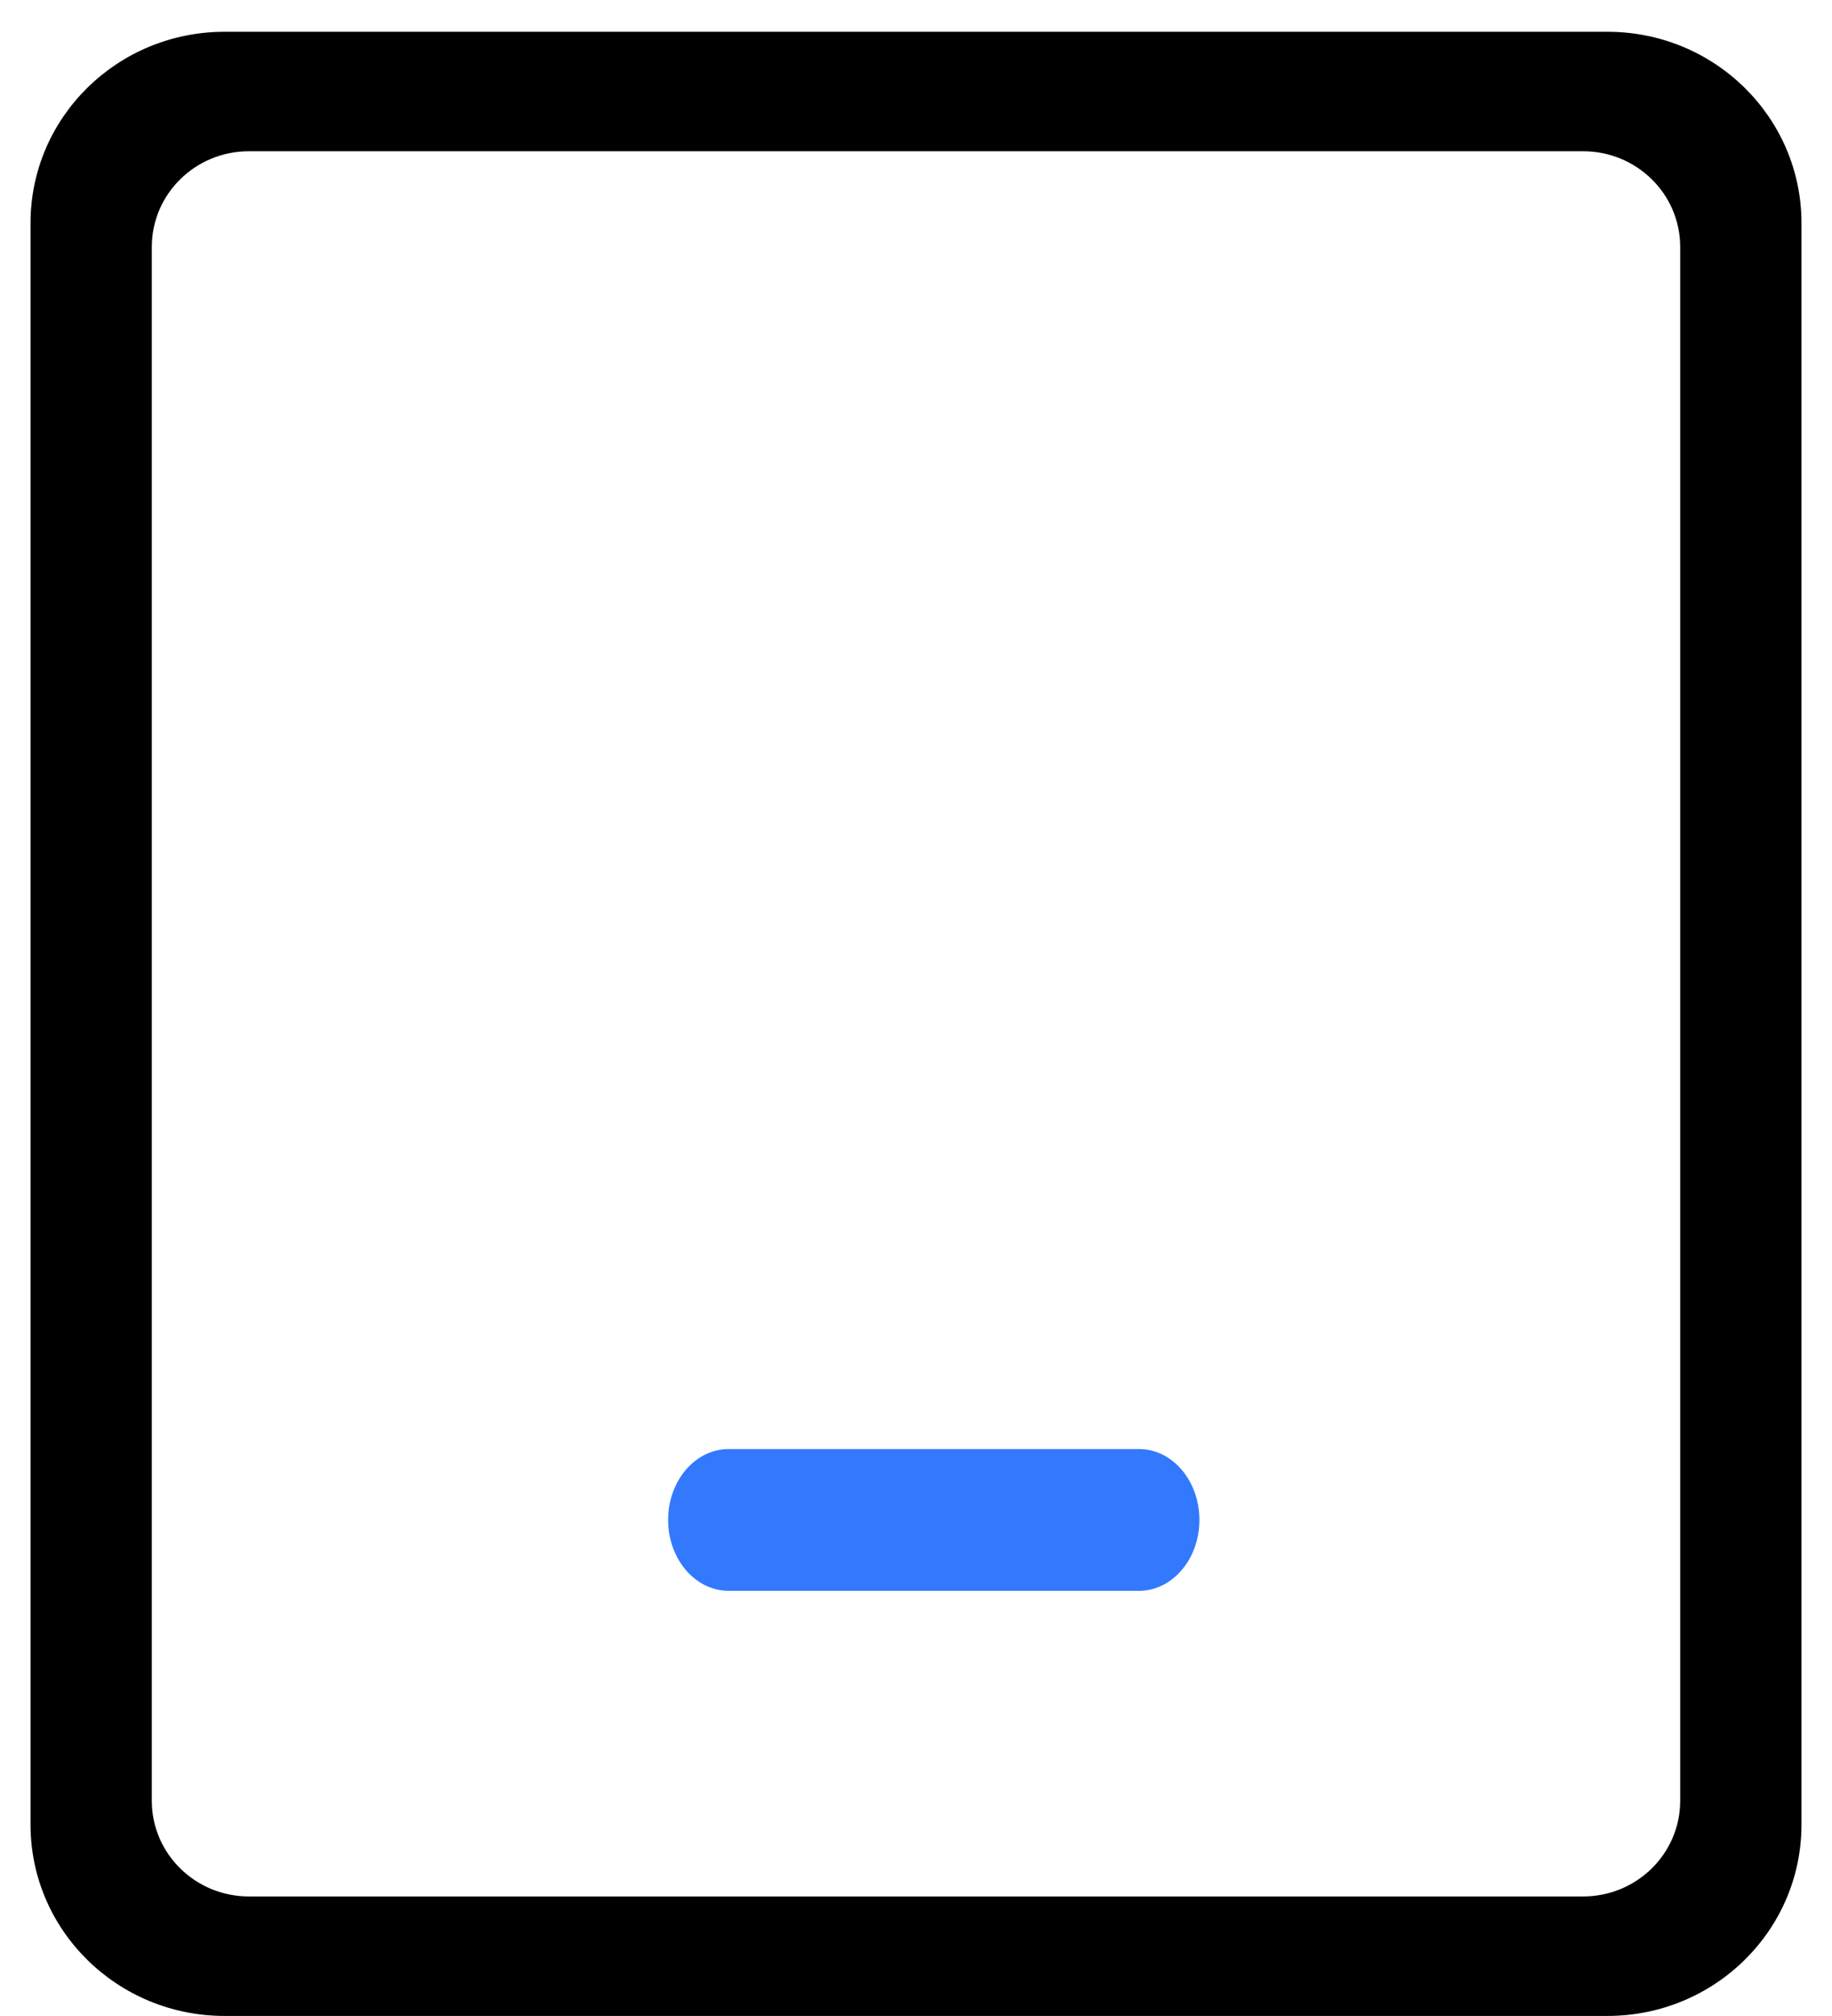
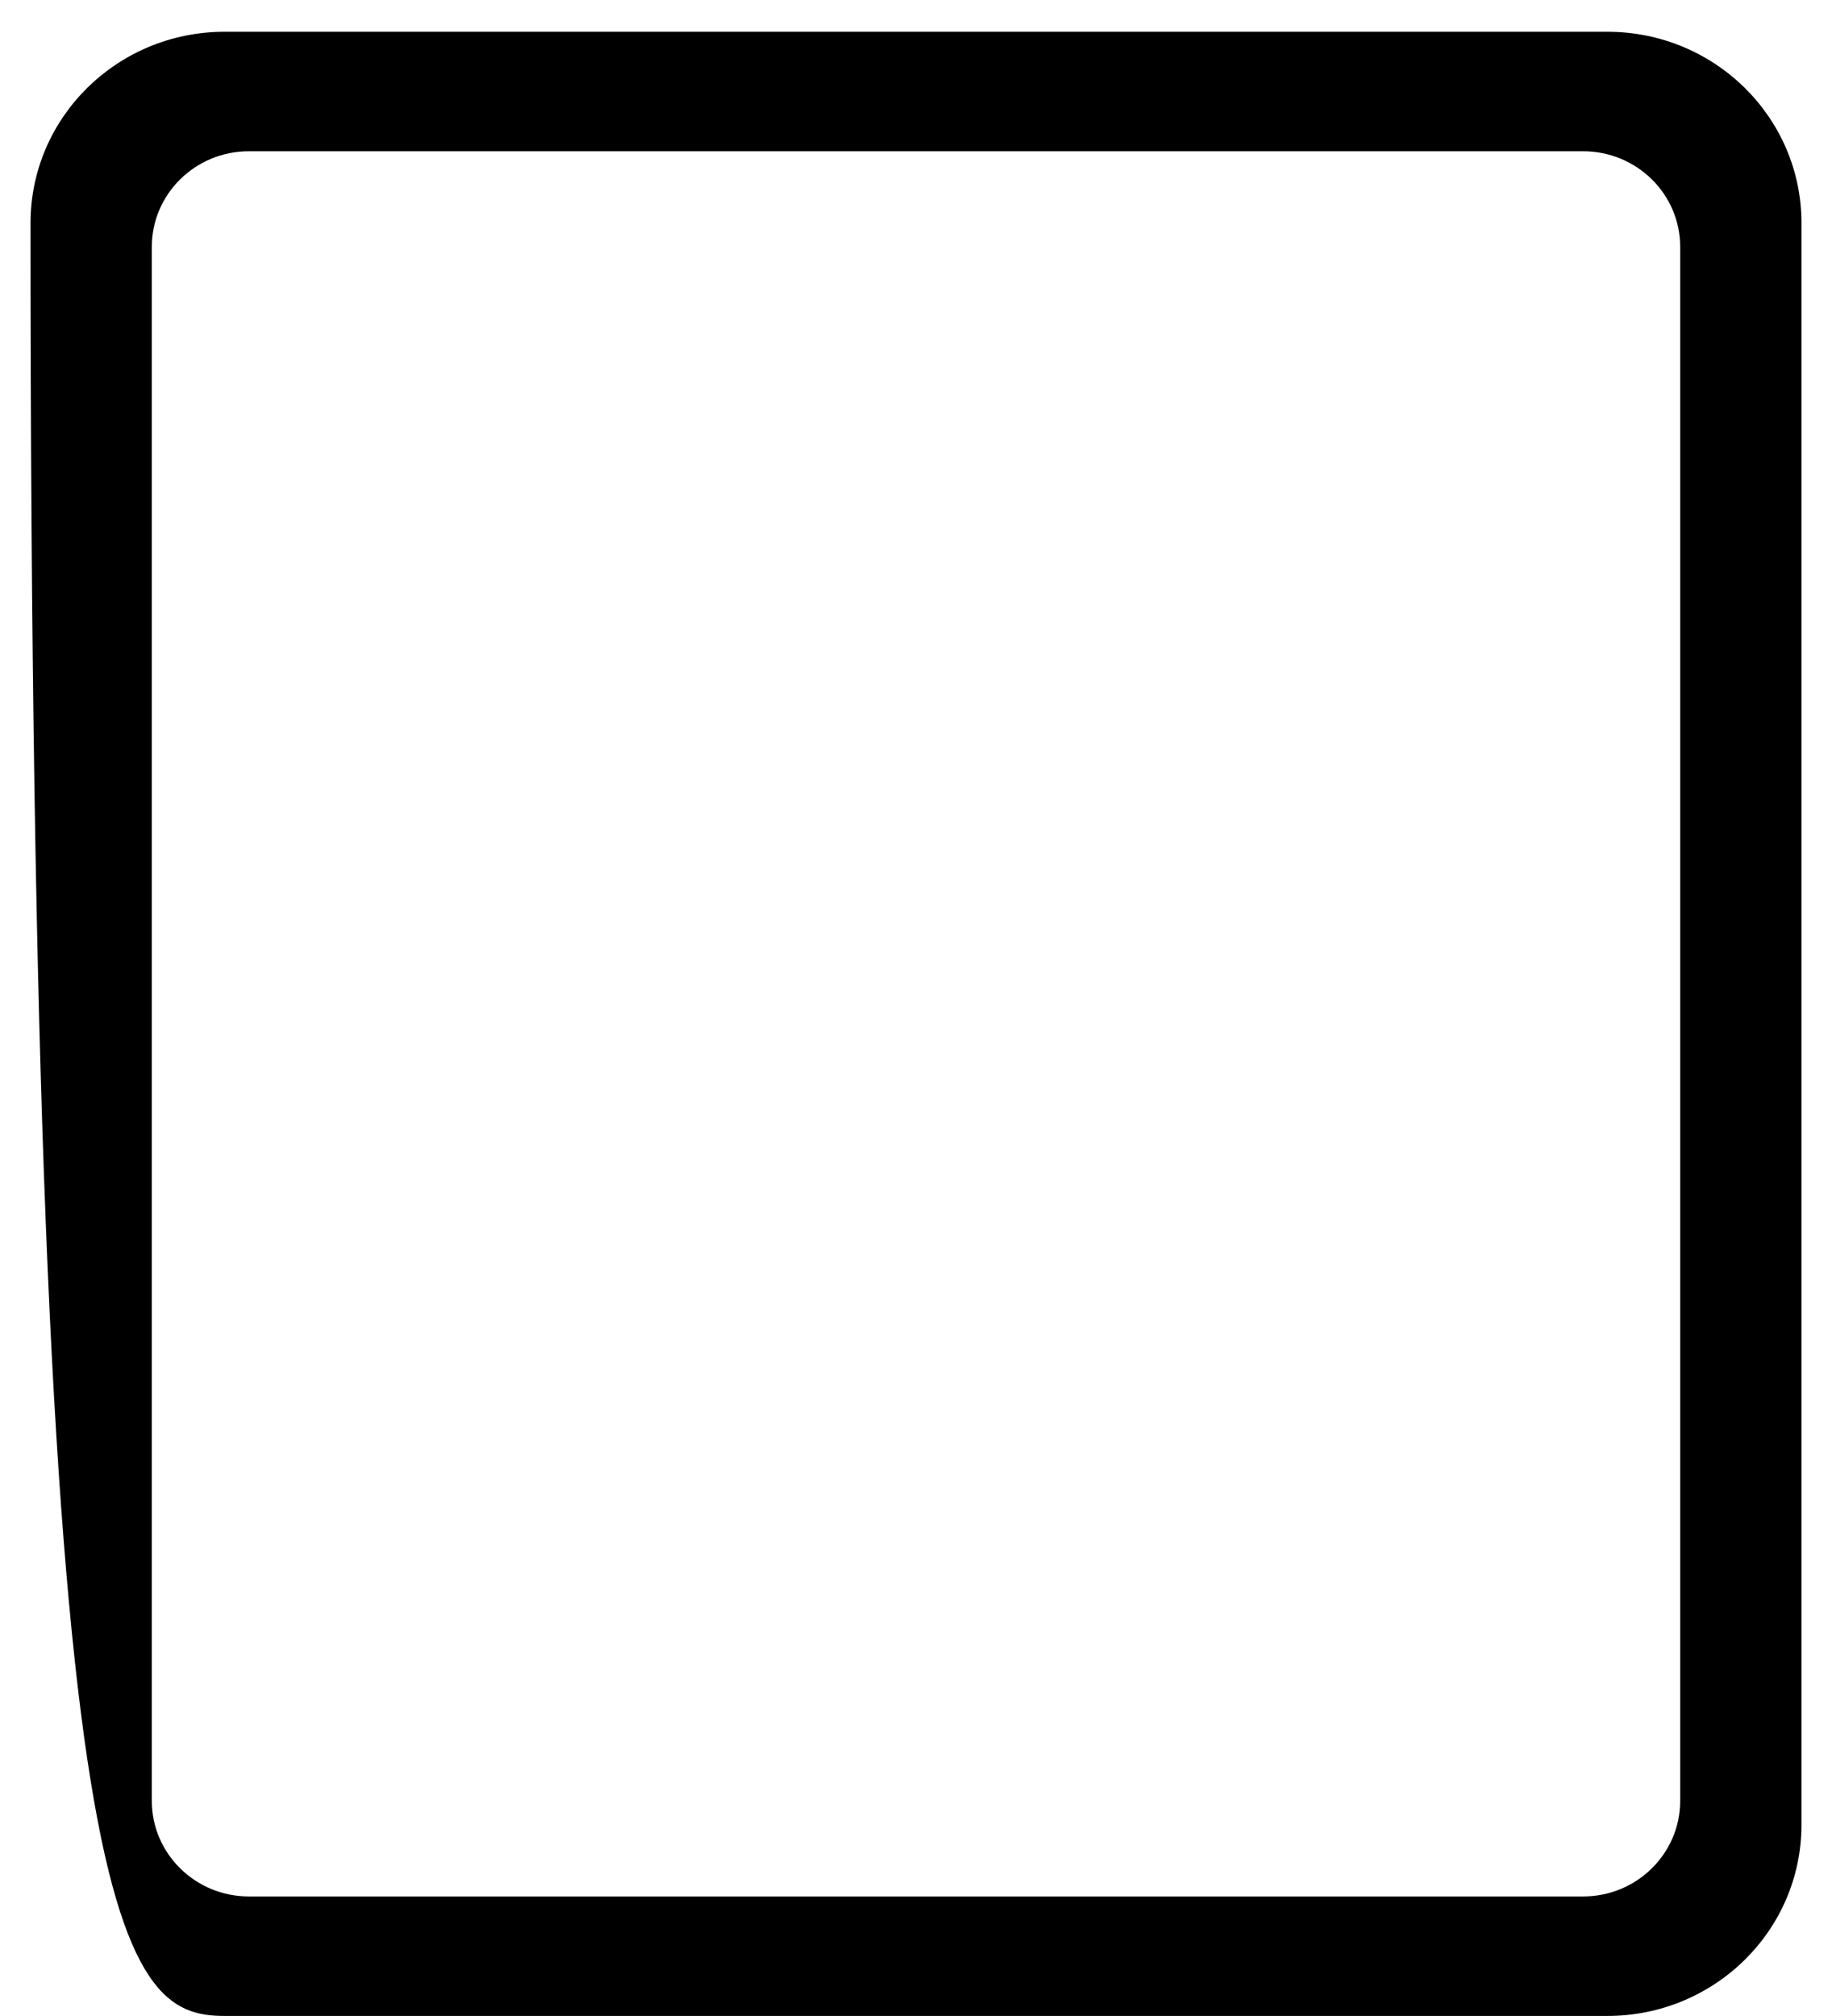
<svg xmlns="http://www.w3.org/2000/svg" width="30" height="33" viewBox="0 0 30 33" fill="none">
  <g id="Group 127">
-     <path id="Line 1 (Stroke)" fill-rule="evenodd" clip-rule="evenodd" d="M10.941 24.88C10.941 24.239 11.384 23.72 11.93 23.72H18.653C19.199 23.72 19.641 24.239 19.641 24.88C19.641 25.52 19.199 26.04 18.653 26.04H11.93C11.384 26.04 10.941 25.52 10.941 24.88Z" fill="#3279FE" />
-     <path id="Exclude" fill-rule="evenodd" clip-rule="evenodd" d="M3.678 0.52C1.923 0.52 0.5 1.921 0.5 3.65V29.869C0.5 31.598 1.923 32.999 3.678 32.999H26.322C28.077 32.999 29.5 31.598 29.5 29.869V3.65C29.5 1.921 28.077 0.52 26.322 0.52H3.678ZM4.075 2.476C3.198 2.476 2.486 3.177 2.486 4.041V29.478C2.486 30.342 3.198 31.043 4.075 31.043H25.925C26.802 31.043 27.514 30.342 27.514 29.478V4.041C27.514 3.177 26.802 2.476 25.925 2.476H4.075Z" fill="black" />
+     <path id="Exclude" fill-rule="evenodd" clip-rule="evenodd" d="M3.678 0.52C1.923 0.52 0.5 1.921 0.5 3.65C0.5 31.598 1.923 32.999 3.678 32.999H26.322C28.077 32.999 29.5 31.598 29.5 29.869V3.65C29.5 1.921 28.077 0.52 26.322 0.52H3.678ZM4.075 2.476C3.198 2.476 2.486 3.177 2.486 4.041V29.478C2.486 30.342 3.198 31.043 4.075 31.043H25.925C26.802 31.043 27.514 30.342 27.514 29.478V4.041C27.514 3.177 26.802 2.476 25.925 2.476H4.075Z" fill="black" />
  </g>
</svg>